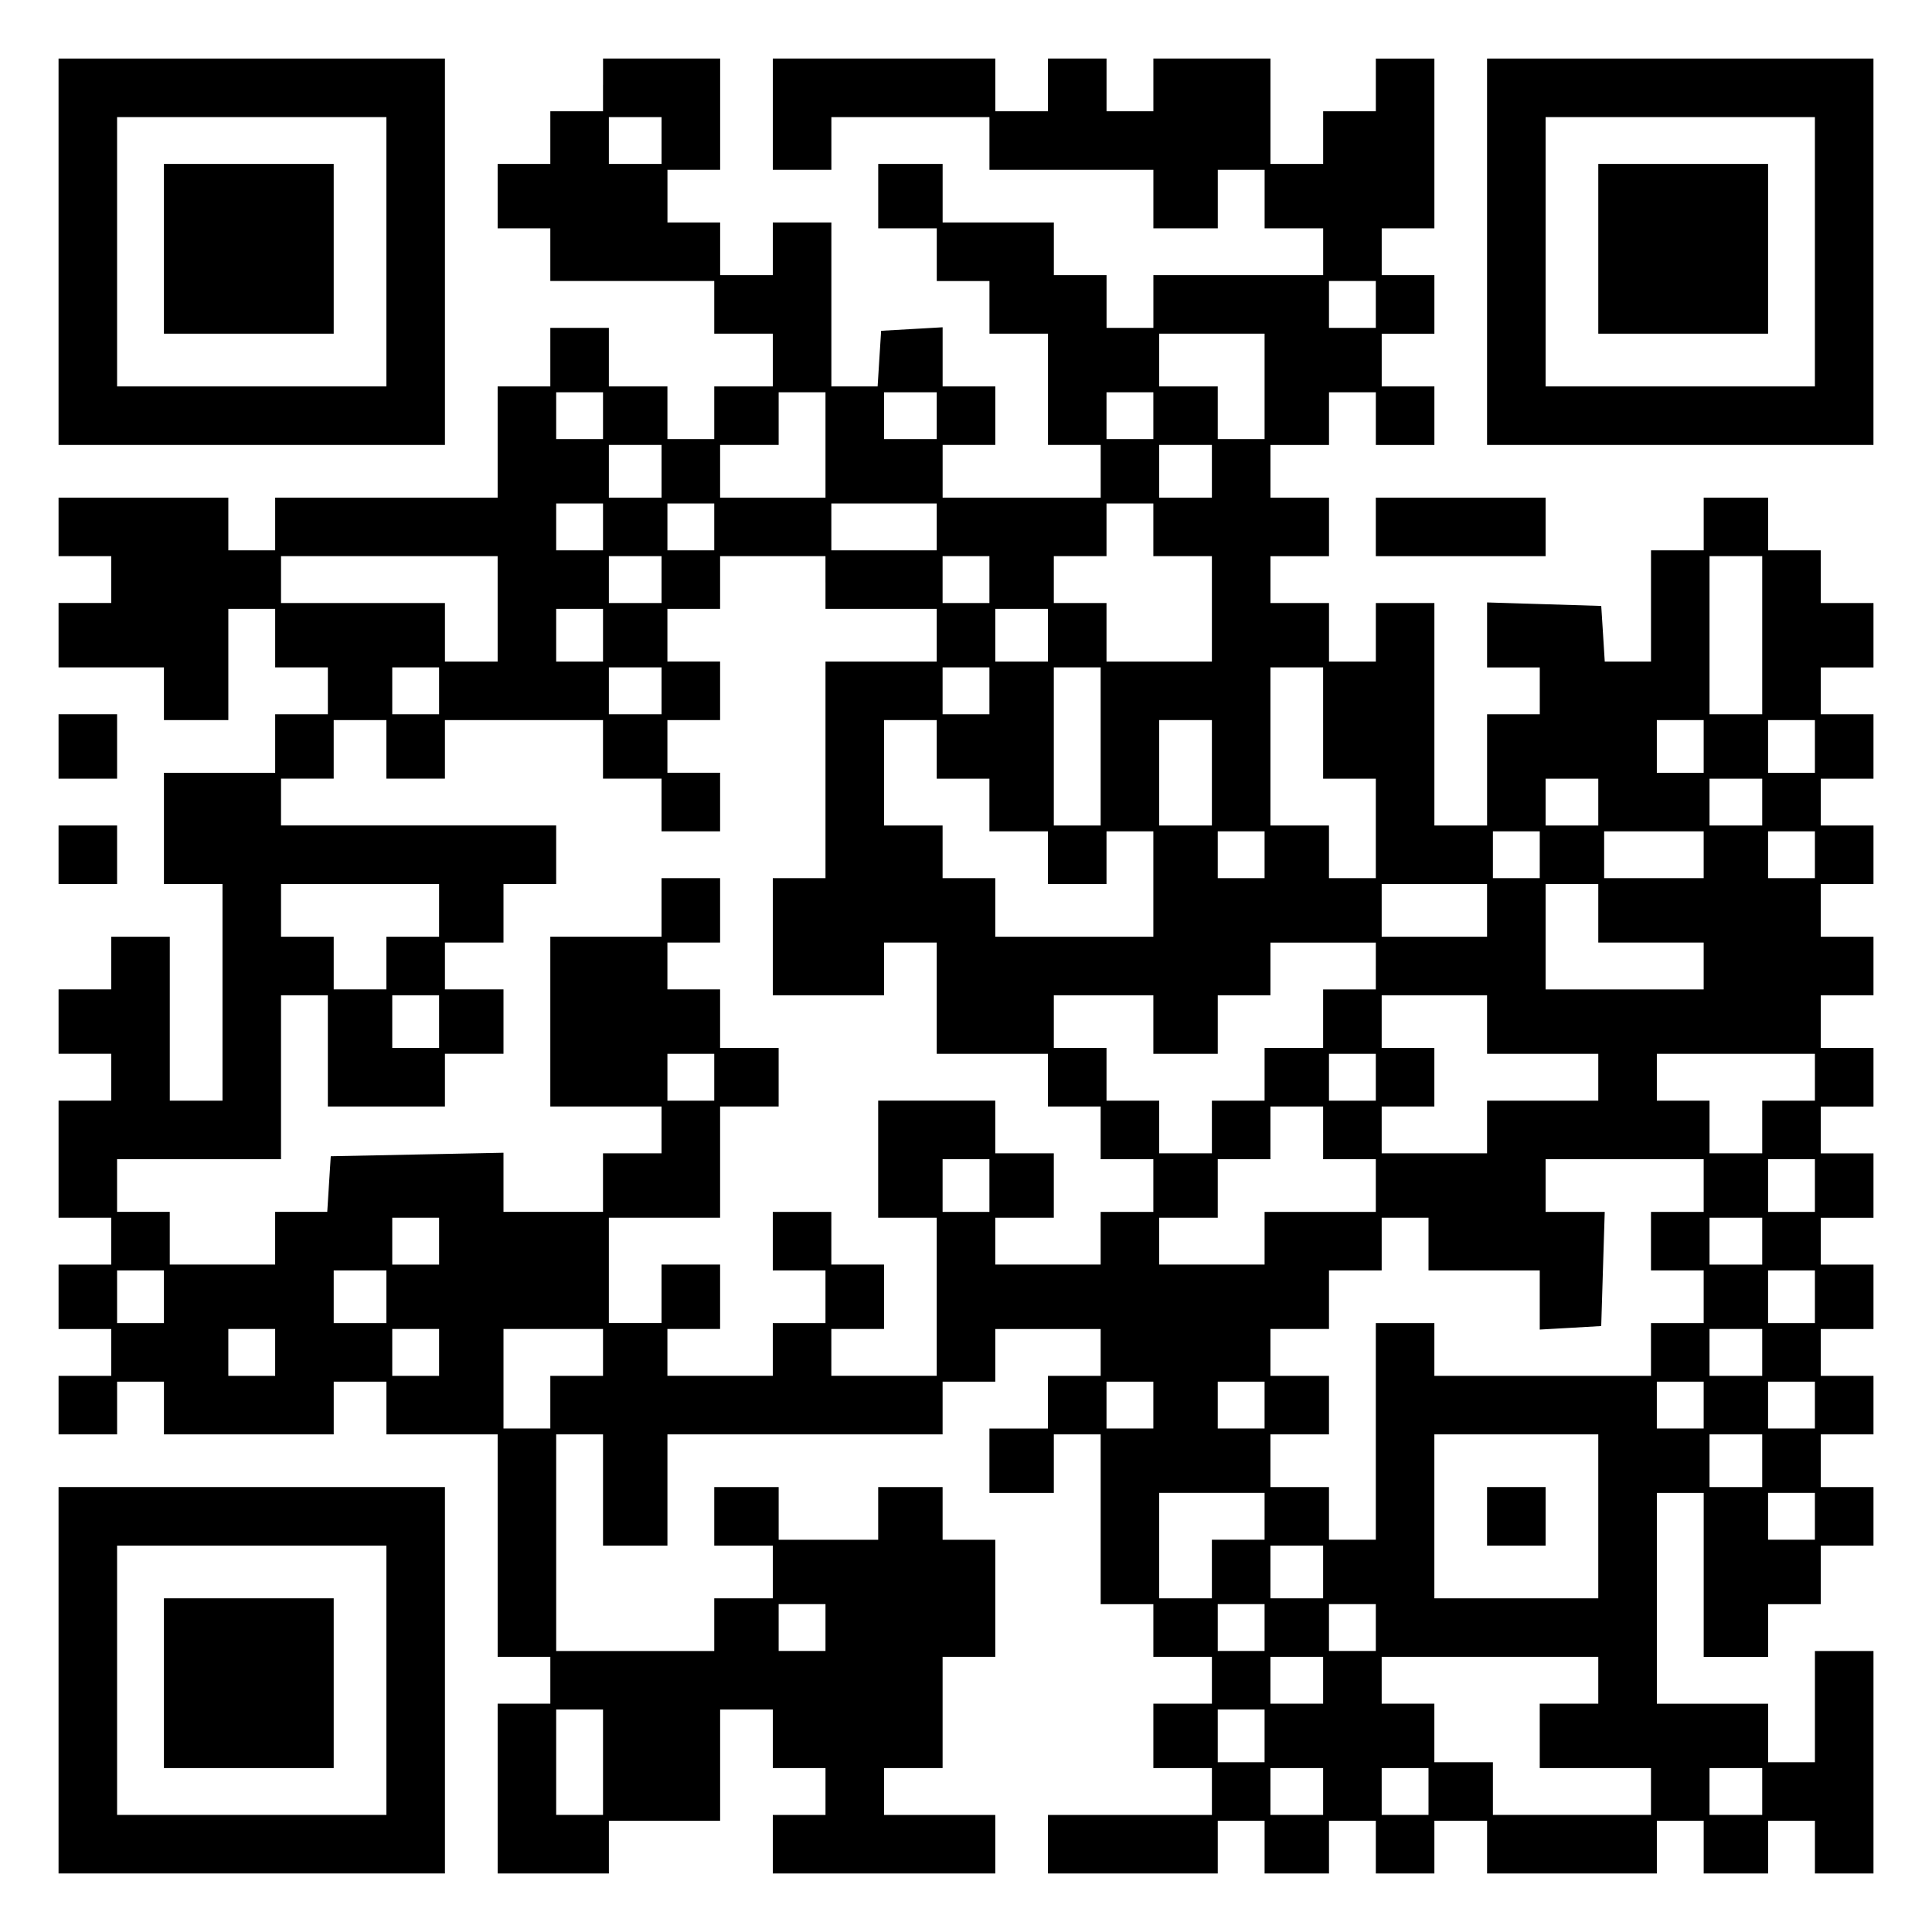
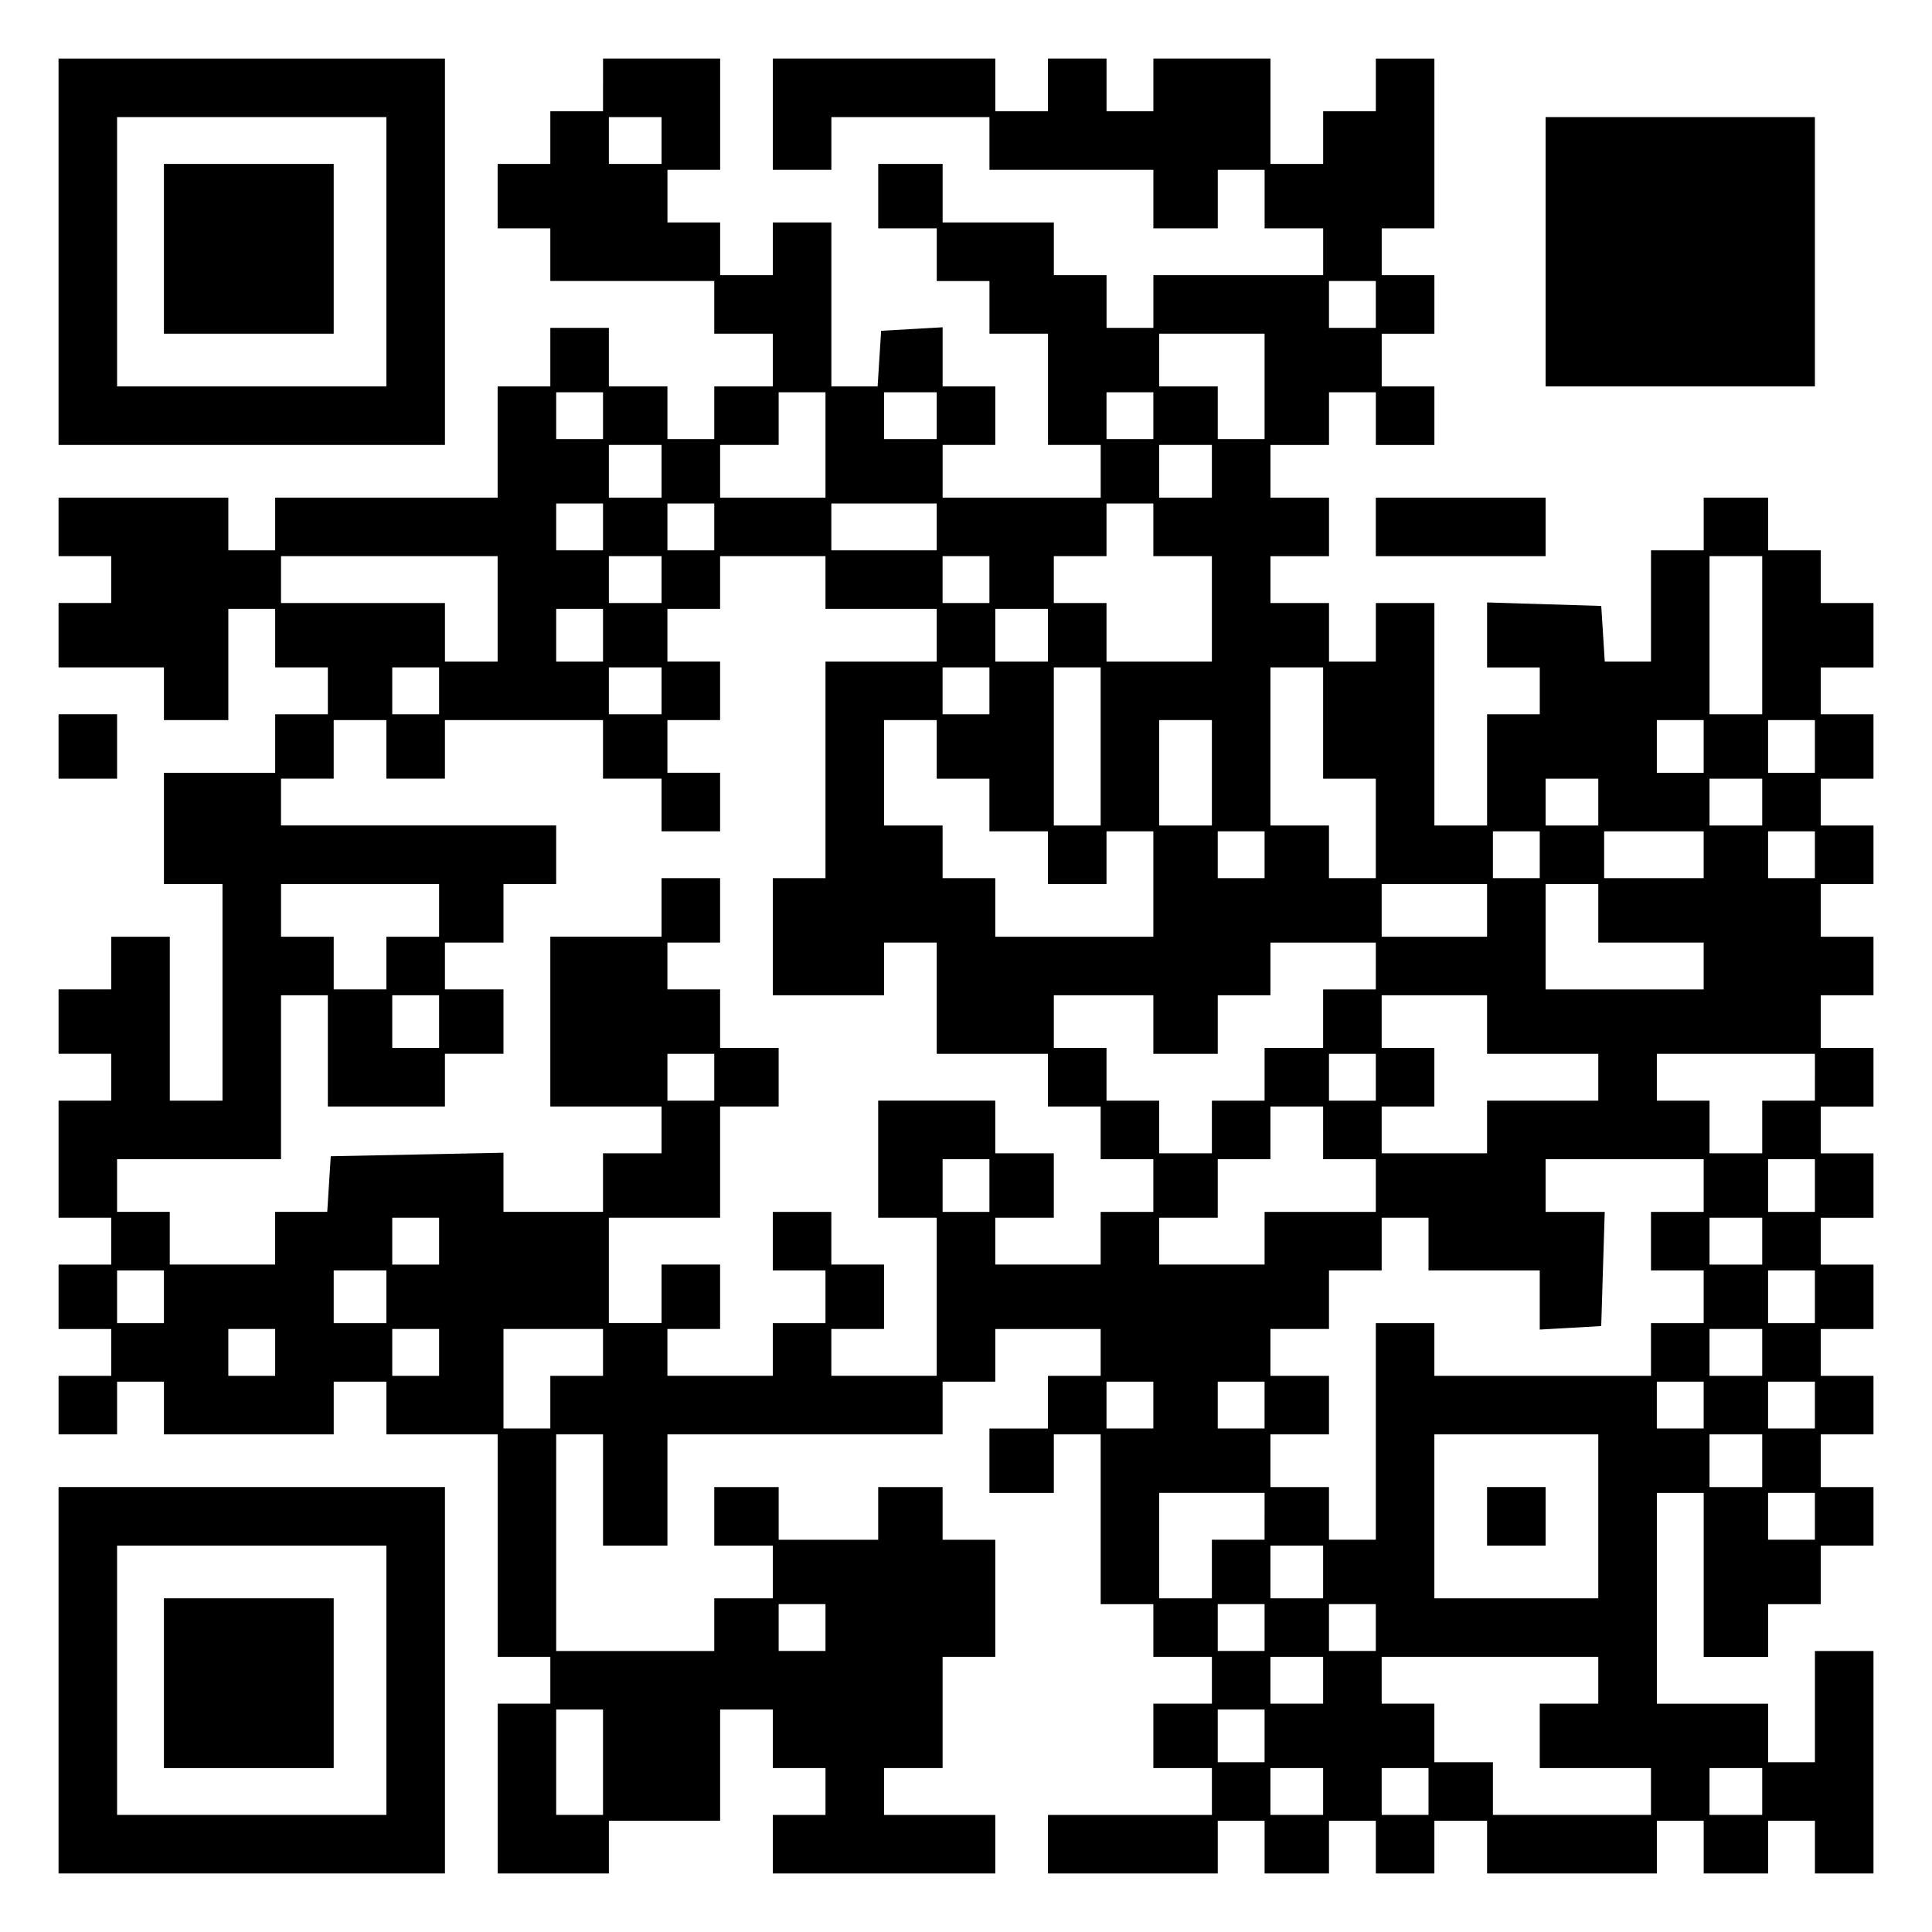
<svg xmlns="http://www.w3.org/2000/svg" version="1.0" width="100mm" height="100mm" viewBox="0 0 330 330" preserveAspectRatio="xMidYMid meet">
  <g transform="translate(0,330) scale(0.1,-0.1)" fill="#000000" stroke="none">
    <path d="M100 2870 l0 -330 330 0 330 0 0 330 0 330 -330 0 -330 0 0 -330z m560 0 l0 -230 -230 0 -230 0 0 230 0 230 230 0 230 0 0 -230z" />
    <path d="M280 2875 l0 -145 145 0 145 0 0 145 0 145 -145 0 -145 0 0 -145z" />
    <path d="M1030 3155 l0 -45 -45 0 -45 0 0 -45 0 -45 -45 0 -45 0 0 -55 0 -55 45 0 45 0 0 -45 0 -45 140 0 140 0 0 -45 0 -45 50 0 50 0 0 -45 0 -45 -50 0 -50 0 0 -45 0 -45 -40 0 -40 0 0 45 0 45 -50 0 -50 0 0 50 0 50 -50 0 -50 0 0 -50 0 -50 -45 0 -45 0 0 -95 0 -95 -190 0 -190 0 0 -45 0 -45 -40 0 -40 0 0 45 0 45 -145 0 -145 0 0 -50 0 -50 45 0 45 0 0 -40 0 -40 -45 0 -45 0 0 -55 0 -55 90 0 90 0 0 -45 0 -45 55 0 55 0 0 95 0 95 40 0 40 0 0 -50 0 -50 45 0 45 0 0 -40 0 -40 -45 0 -45 0 0 -50 0 -50 -95 0 -95 0 0 -95 0 -95 50 0 50 0 0 -185 0 -185 -45 0 -45 0 0 140 0 140 -50 0 -50 0 0 -45 0 -45 -45 0 -45 0 0 -55 0 -55 45 0 45 0 0 -40 0 -40 -45 0 -45 0 0 -100 0 -100 45 0 45 0 0 -40 0 -40 -45 0 -45 0 0 -55 0 -55 45 0 45 0 0 -40 0 -40 -45 0 -45 0 0 -50 0 -50 50 0 50 0 0 45 0 45 40 0 40 0 0 -45 0 -45 145 0 145 0 0 45 0 45 45 0 45 0 0 -45 0 -45 95 0 95 0 0 -190 0 -190 45 0 45 0 0 -40 0 -40 -45 0 -45 0 0 -145 0 -145 95 0 95 0 0 45 0 45 95 0 95 0 0 95 0 95 45 0 45 0 0 -50 0 -50 45 0 45 0 0 -40 0 -40 -45 0 -45 0 0 -50 0 -50 190 0 190 0 0 50 0 50 -95 0 -95 0 0 40 0 40 50 0 50 0 0 95 0 95 45 0 45 0 0 100 0 100 -45 0 -45 0 0 45 0 45 -55 0 -55 0 0 -45 0 -45 -85 0 -85 0 0 45 0 45 -55 0 -55 0 0 -50 0 -50 50 0 50 0 0 -45 0 -45 -50 0 -50 0 0 -45 0 -45 -135 0 -135 0 0 185 0 185 40 0 40 0 0 -95 0 -95 55 0 55 0 0 95 0 95 235 0 235 0 0 45 0 45 45 0 45 0 0 45 0 45 90 0 90 0 0 -40 0 -40 -45 0 -45 0 0 -45 0 -45 -50 0 -50 0 0 -55 0 -55 55 0 55 0 0 50 0 50 40 0 40 0 0 -145 0 -145 45 0 45 0 0 -45 0 -45 50 0 50 0 0 -40 0 -40 -50 0 -50 0 0 -55 0 -55 50 0 50 0 0 -40 0 -40 -140 0 -140 0 0 -50 0 -50 145 0 145 0 0 45 0 45 40 0 40 0 0 -45 0 -45 55 0 55 0 0 45 0 45 40 0 40 0 0 -45 0 -45 50 0 50 0 0 45 0 45 45 0 45 0 0 -45 0 -45 145 0 145 0 0 45 0 45 40 0 40 0 0 -45 0 -45 55 0 55 0 0 45 0 45 40 0 40 0 0 -45 0 -45 50 0 50 0 0 190 0 190 -50 0 -50 0 0 -95 0 -95 -40 0 -40 0 0 50 0 50 -95 0 -95 0 0 180 0 180 40 0 40 0 0 -140 0 -140 55 0 55 0 0 45 0 45 45 0 45 0 0 50 0 50 45 0 45 0 0 50 0 50 -45 0 -45 0 0 45 0 45 45 0 45 0 0 50 0 50 -45 0 -45 0 0 40 0 40 45 0 45 0 0 55 0 55 -45 0 -45 0 0 40 0 40 45 0 45 0 0 55 0 55 -45 0 -45 0 0 40 0 40 45 0 45 0 0 50 0 50 -45 0 -45 0 0 45 0 45 45 0 45 0 0 50 0 50 -45 0 -45 0 0 45 0 45 45 0 45 0 0 50 0 50 -45 0 -45 0 0 40 0 40 45 0 45 0 0 55 0 55 -45 0 -45 0 0 40 0 40 45 0 45 0 0 55 0 55 -45 0 -45 0 0 45 0 45 -45 0 -45 0 0 45 0 45 -55 0 -55 0 0 -45 0 -45 -45 0 -45 0 0 -95 0 -95 -39 0 -40 0 -3 48 -3 47 -97 3 -98 3 0 -56 0 -55 45 0 45 0 0 -40 0 -40 -45 0 -45 0 0 -95 0 -95 -45 0 -45 0 0 190 0 190 -50 0 -50 0 0 -50 0 -50 -40 0 -40 0 0 50 0 50 -50 0 -50 0 0 40 0 40 50 0 50 0 0 50 0 50 -50 0 -50 0 0 45 0 45 50 0 50 0 0 45 0 45 40 0 40 0 0 -45 0 -45 50 0 50 0 0 50 0 50 -45 0 -45 0 0 45 0 45 45 0 45 0 0 50 0 50 -45 0 -45 0 0 40 0 40 45 0 45 0 0 145 0 145 -50 0 -50 0 0 -45 0 -45 -45 0 -45 0 0 -45 0 -45 -45 0 -45 0 0 90 0 90 -100 0 -100 0 0 -45 0 -45 -40 0 -40 0 0 45 0 45 -50 0 -50 0 0 -45 0 -45 -45 0 -45 0 0 45 0 45 -190 0 -190 0 0 -95 0 -95 50 0 50 0 0 45 0 45 135 0 135 0 0 -45 0 -45 140 0 140 0 0 -50 0 -50 55 0 55 0 0 50 0 50 40 0 40 0 0 -50 0 -50 50 0 50 0 0 -40 0 -40 -145 0 -145 0 0 -45 0 -45 -40 0 -40 0 0 45 0 45 -45 0 -45 0 0 45 0 45 -95 0 -95 0 0 50 0 50 -55 0 -55 0 0 -55 0 -55 50 0 50 0 0 -45 0 -45 45 0 45 0 0 -45 0 -45 50 0 50 0 0 -95 0 -95 45 0 45 0 0 -45 0 -45 -135 0 -135 0 0 45 0 45 45 0 45 0 0 50 0 50 -45 0 -45 0 0 51 0 50 -52 -3 -53 -3 -3 -47 -3 -48 -40 0 -39 0 0 140 0 140 -50 0 -50 0 0 -45 0 -45 -45 0 -45 0 0 45 0 45 -45 0 -45 0 0 45 0 45 45 0 45 0 0 95 0 95 -100 0 -100 0 0 -45z m100 -95 l0 -40 -45 0 -45 0 0 40 0 40 45 0 45 0 0 -40z m1220 -280 l0 -40 -40 0 -40 0 0 40 0 40 40 0 40 0 0 -40z m-190 -140 l0 -90 -40 0 -40 0 0 45 0 45 -50 0 -50 0 0 45 0 45 90 0 90 0 0 -90z m-1130 -50 l0 -40 -40 0 -40 0 0 40 0 40 40 0 40 0 0 -40z m380 -50 l0 -90 -90 0 -90 0 0 45 0 45 50 0 50 0 0 45 0 45 40 0 40 0 0 -90z m190 50 l0 -40 -45 0 -45 0 0 40 0 40 45 0 45 0 0 -40z m370 0 l0 -40 -40 0 -40 0 0 40 0 40 40 0 40 0 0 -40z m-840 -95 l0 -45 -45 0 -45 0 0 45 0 45 45 0 45 0 0 -45z m940 0 l0 -45 -45 0 -45 0 0 45 0 45 45 0 45 0 0 -45z m-1040 -95 l0 -40 -40 0 -40 0 0 40 0 40 40 0 40 0 0 -40z m190 0 l0 -40 -40 0 -40 0 0 40 0 40 40 0 40 0 0 -40z m380 0 l0 -40 -90 0 -90 0 0 40 0 40 90 0 90 0 0 -40z m370 -5 l0 -45 50 0 50 0 0 -90 0 -90 -90 0 -90 0 0 50 0 50 -45 0 -45 0 0 40 0 40 45 0 45 0 0 45 0 45 40 0 40 0 0 -45z m-1120 -135 l0 -90 -45 0 -45 0 0 50 0 50 -140 0 -140 0 0 40 0 40 185 0 185 0 0 -90z m280 50 l0 -40 -45 0 -45 0 0 40 0 40 45 0 45 0 0 -40z m280 -5 l0 -45 95 0 95 0 0 -45 0 -45 -95 0 -95 0 0 -185 0 -185 -45 0 -45 0 0 -100 0 -100 95 0 95 0 0 45 0 45 45 0 45 0 0 -95 0 -95 95 0 95 0 0 -45 0 -45 45 0 45 0 0 -45 0 -45 45 0 45 0 0 -45 0 -45 -45 0 -45 0 0 -45 0 -45 -90 0 -90 0 0 40 0 40 50 0 50 0 0 55 0 55 -50 0 -50 0 0 45 0 45 -100 0 -100 0 0 -100 0 -100 50 0 50 0 0 -135 0 -135 -90 0 -90 0 0 40 0 40 45 0 45 0 0 55 0 55 -45 0 -45 0 0 45 0 45 -50 0 -50 0 0 -50 0 -50 45 0 45 0 0 -45 0 -45 -45 0 -45 0 0 -45 0 -45 -90 0 -90 0 0 40 0 40 45 0 45 0 0 55 0 55 -50 0 -50 0 0 -50 0 -50 -45 0 -45 0 0 90 0 90 95 0 95 0 0 95 0 95 50 0 50 0 0 50 0 50 -50 0 -50 0 0 50 0 50 -45 0 -45 0 0 40 0 40 45 0 45 0 0 55 0 55 -50 0 -50 0 0 -50 0 -50 -95 0 -95 0 0 -145 0 -145 95 0 95 0 0 -40 0 -40 -50 0 -50 0 0 -50 0 -50 -85 0 -85 0 0 50 0 51 -147 -3 -148 -3 -3 -47 -3 -48 -45 0 -44 0 0 -45 0 -45 -90 0 -90 0 0 45 0 45 -45 0 -45 0 0 45 0 45 140 0 140 0 0 140 0 140 40 0 40 0 0 -95 0 -95 100 0 100 0 0 45 0 45 50 0 50 0 0 55 0 55 -50 0 -50 0 0 40 0 40 50 0 50 0 0 50 0 50 45 0 45 0 0 50 0 50 -235 0 -235 0 0 40 0 40 45 0 45 0 0 50 0 50 45 0 45 0 0 -50 0 -50 50 0 50 0 0 50 0 50 135 0 135 0 0 -50 0 -50 50 0 50 0 0 -45 0 -45 50 0 50 0 0 50 0 50 -45 0 -45 0 0 45 0 45 45 0 45 0 0 50 0 50 -45 0 -45 0 0 45 0 45 45 0 45 0 0 45 0 45 90 0 90 0 0 -45z m280 5 l0 -40 -40 0 -40 0 0 40 0 40 40 0 40 0 0 -40z m1320 -95 l0 -135 -45 0 -45 0 0 135 0 135 45 0 45 0 0 -135z m-1980 0 l0 -45 -40 0 -40 0 0 45 0 45 40 0 40 0 0 -45z m760 0 l0 -45 -45 0 -45 0 0 45 0 45 45 0 45 0 0 -45z m-1040 -95 l0 -40 -40 0 -40 0 0 40 0 40 40 0 40 0 0 -40z m380 0 l0 -40 -45 0 -45 0 0 40 0 40 45 0 45 0 0 -40z m560 0 l0 -40 -40 0 -40 0 0 40 0 40 40 0 40 0 0 -40z m190 -95 l0 -135 -40 0 -40 0 0 135 0 135 40 0 40 0 0 -135z m380 40 l0 -95 45 0 45 0 0 -85 0 -85 -40 0 -40 0 0 45 0 45 -50 0 -50 0 0 135 0 135 45 0 45 0 0 -95z m-660 -45 l0 -50 45 0 45 0 0 -45 0 -45 50 0 50 0 0 -45 0 -45 50 0 50 0 0 45 0 45 40 0 40 0 0 -90 0 -90 -135 0 -135 0 0 50 0 50 -45 0 -45 0 0 45 0 45 -50 0 -50 0 0 90 0 90 45 0 45 0 0 -50z m470 -40 l0 -90 -45 0 -45 0 0 90 0 90 45 0 45 0 0 -90z m840 45 l0 -45 -40 0 -40 0 0 45 0 45 40 0 40 0 0 -45z m190 0 l0 -45 -40 0 -40 0 0 45 0 45 40 0 40 0 0 -45z m-370 -95 l0 -40 -45 0 -45 0 0 40 0 40 45 0 45 0 0 -40z m280 0 l0 -40 -45 0 -45 0 0 40 0 40 45 0 45 0 0 -40z m-850 -90 l0 -40 -40 0 -40 0 0 40 0 40 40 0 40 0 0 -40z m470 0 l0 -40 -40 0 -40 0 0 40 0 40 40 0 40 0 0 -40z m280 0 l0 -40 -85 0 -85 0 0 40 0 40 85 0 85 0 0 -40z m190 0 l0 -40 -40 0 -40 0 0 40 0 40 40 0 40 0 0 -40z m-2350 -95 l0 -45 -45 0 -45 0 0 -45 0 -45 -45 0 -45 0 0 45 0 45 -45 0 -45 0 0 45 0 45 135 0 135 0 0 -45z m1790 0 l0 -45 -90 0 -90 0 0 45 0 45 90 0 90 0 0 -45z m190 -5 l0 -50 90 0 90 0 0 -40 0 -40 -135 0 -135 0 0 90 0 90 45 0 45 0 0 -50z m-380 -90 l0 -40 -45 0 -45 0 0 -50 0 -50 -50 0 -50 0 0 -45 0 -45 -45 0 -45 0 0 -45 0 -45 -45 0 -45 0 0 45 0 45 -45 0 -45 0 0 45 0 45 -45 0 -45 0 0 45 0 45 85 0 85 0 0 -50 0 -50 55 0 55 0 0 50 0 50 45 0 45 0 0 45 0 45 90 0 90 0 0 -40z m-1600 -95 l0 -45 -40 0 -40 0 0 45 0 45 40 0 40 0 0 -45z m1790 -5 l0 -50 95 0 95 0 0 -40 0 -40 -95 0 -95 0 0 -45 0 -45 -90 0 -90 0 0 40 0 40 45 0 45 0 0 50 0 50 -45 0 -45 0 0 45 0 45 90 0 90 0 0 -50z m-1320 -90 l0 -40 -40 0 -40 0 0 40 0 40 40 0 40 0 0 -40z m1130 0 l0 -40 -40 0 -40 0 0 40 0 40 40 0 40 0 0 -40z m750 0 l0 -40 -45 0 -45 0 0 -45 0 -45 -45 0 -45 0 0 45 0 45 -45 0 -45 0 0 40 0 40 135 0 135 0 0 -40z m-840 -95 l0 -45 45 0 45 0 0 -45 0 -45 -95 0 -95 0 0 -45 0 -45 -90 0 -90 0 0 40 0 40 50 0 50 0 0 50 0 50 45 0 45 0 0 45 0 45 45 0 45 0 0 -45z m-570 -90 l0 -45 -40 0 -40 0 0 45 0 45 40 0 40 0 0 -45z m1220 0 l0 -45 -45 0 -45 0 0 -50 0 -50 45 0 45 0 0 -45 0 -45 -45 0 -45 0 0 -45 0 -45 -185 0 -185 0 0 45 0 45 -50 0 -50 0 0 -185 0 -185 -40 0 -40 0 0 45 0 45 -50 0 -50 0 0 45 0 45 50 0 50 0 0 50 0 50 -50 0 -50 0 0 40 0 40 50 0 50 0 0 50 0 50 45 0 45 0 0 45 0 45 40 0 40 0 0 -45 0 -45 95 0 95 0 0 -51 0 -50 53 3 52 3 3 98 3 97 -51 0 -50 0 0 45 0 45 135 0 135 0 0 -45z m190 0 l0 -45 -40 0 -40 0 0 45 0 45 40 0 40 0 0 -45z m-2350 -95 l0 -40 -40 0 -40 0 0 40 0 40 40 0 40 0 0 -40z m2260 0 l0 -40 -45 0 -45 0 0 40 0 40 45 0 45 0 0 -40z m-2730 -95 l0 -45 -40 0 -40 0 0 45 0 45 40 0 40 0 0 -45z m380 0 l0 -45 -45 0 -45 0 0 45 0 45 45 0 45 0 0 -45z m2440 0 l0 -45 -40 0 -40 0 0 45 0 45 40 0 40 0 0 -45z m-2630 -95 l0 -40 -40 0 -40 0 0 40 0 40 40 0 40 0 0 -40z m280 0 l0 -40 -40 0 -40 0 0 40 0 40 40 0 40 0 0 -40z m280 0 l0 -40 -45 0 -45 0 0 -45 0 -45 -40 0 -40 0 0 85 0 85 85 0 85 0 0 -40z m1980 0 l0 -40 -45 0 -45 0 0 40 0 40 45 0 45 0 0 -40z m-1040 -90 l0 -40 -40 0 -40 0 0 40 0 40 40 0 40 0 0 -40z m190 0 l0 -40 -40 0 -40 0 0 40 0 40 40 0 40 0 0 -40z m750 0 l0 -40 -40 0 -40 0 0 40 0 40 40 0 40 0 0 -40z m190 0 l0 -40 -40 0 -40 0 0 40 0 40 40 0 40 0 0 -40z m-370 -190 l0 -140 -140 0 -140 0 0 140 0 140 140 0 140 0 0 -140z m280 95 l0 -45 -45 0 -45 0 0 45 0 45 45 0 45 0 0 -45z m-850 -95 l0 -40 -45 0 -45 0 0 -50 0 -50 -45 0 -45 0 0 90 0 90 90 0 90 0 0 -40z m940 0 l0 -40 -40 0 -40 0 0 40 0 40 40 0 40 0 0 -40z m-840 -95 l0 -45 -45 0 -45 0 0 45 0 45 45 0 45 0 0 -45z m-850 -95 l0 -40 -40 0 -40 0 0 40 0 40 40 0 40 0 0 -40z m750 0 l0 -40 -40 0 -40 0 0 40 0 40 40 0 40 0 0 -40z m190 0 l0 -40 -40 0 -40 0 0 40 0 40 40 0 40 0 0 -40z m-90 -90 l0 -40 -45 0 -45 0 0 40 0 40 45 0 45 0 0 -40z m470 0 l0 -40 -50 0 -50 0 0 -55 0 -55 95 0 95 0 0 -40 0 -40 -135 0 -135 0 0 45 0 45 -50 0 -50 0 0 50 0 50 -45 0 -45 0 0 40 0 40 185 0 185 0 0 -40z m-1700 -140 l0 -90 -40 0 -40 0 0 90 0 90 40 0 40 0 0 -90z m1130 45 l0 -45 -40 0 -40 0 0 45 0 45 40 0 40 0 0 -45z m100 -95 l0 -40 -45 0 -45 0 0 40 0 40 45 0 45 0 0 -40z m180 0 l0 -40 -40 0 -40 0 0 40 0 40 40 0 40 0 0 -40z m570 0 l0 -40 -45 0 -45 0 0 40 0 40 45 0 45 0 0 -40z" />
    <path d="M2540 710 l0 -50 50 0 50 0 0 50 0 50 -50 0 -50 0 0 -50z" />
-     <path d="M2540 2870 l0 -330 330 0 330 0 0 330 0 330 -330 0 -330 0 0 -330z m560 0 l0 -230 -230 0 -230 0 0 230 0 230 230 0 230 0 0 -230z" />
-     <path d="M2730 2875 l0 -145 145 0 145 0 0 145 0 145 -145 0 -145 0 0 -145z" />
+     <path d="M2540 2870 z m560 0 l0 -230 -230 0 -230 0 0 230 0 230 230 0 230 0 0 -230z" />
    <path d="M2350 2400 l0 -50 145 0 145 0 0 50 0 50 -145 0 -145 0 0 -50z" />
    <path d="M100 2025 l0 -55 50 0 50 0 0 55 0 55 -50 0 -50 0 0 -55z" />
-     <path d="M100 1840 l0 -50 50 0 50 0 0 50 0 50 -50 0 -50 0 0 -50z" />
    <path d="M100 430 l0 -330 330 0 330 0 0 330 0 330 -330 0 -330 0 0 -330z m560 0 l0 -230 -230 0 -230 0 0 230 0 230 230 0 230 0 0 -230z" />
    <path d="M280 425 l0 -145 145 0 145 0 0 145 0 145 -145 0 -145 0 0 -145z" />
  </g>
</svg>